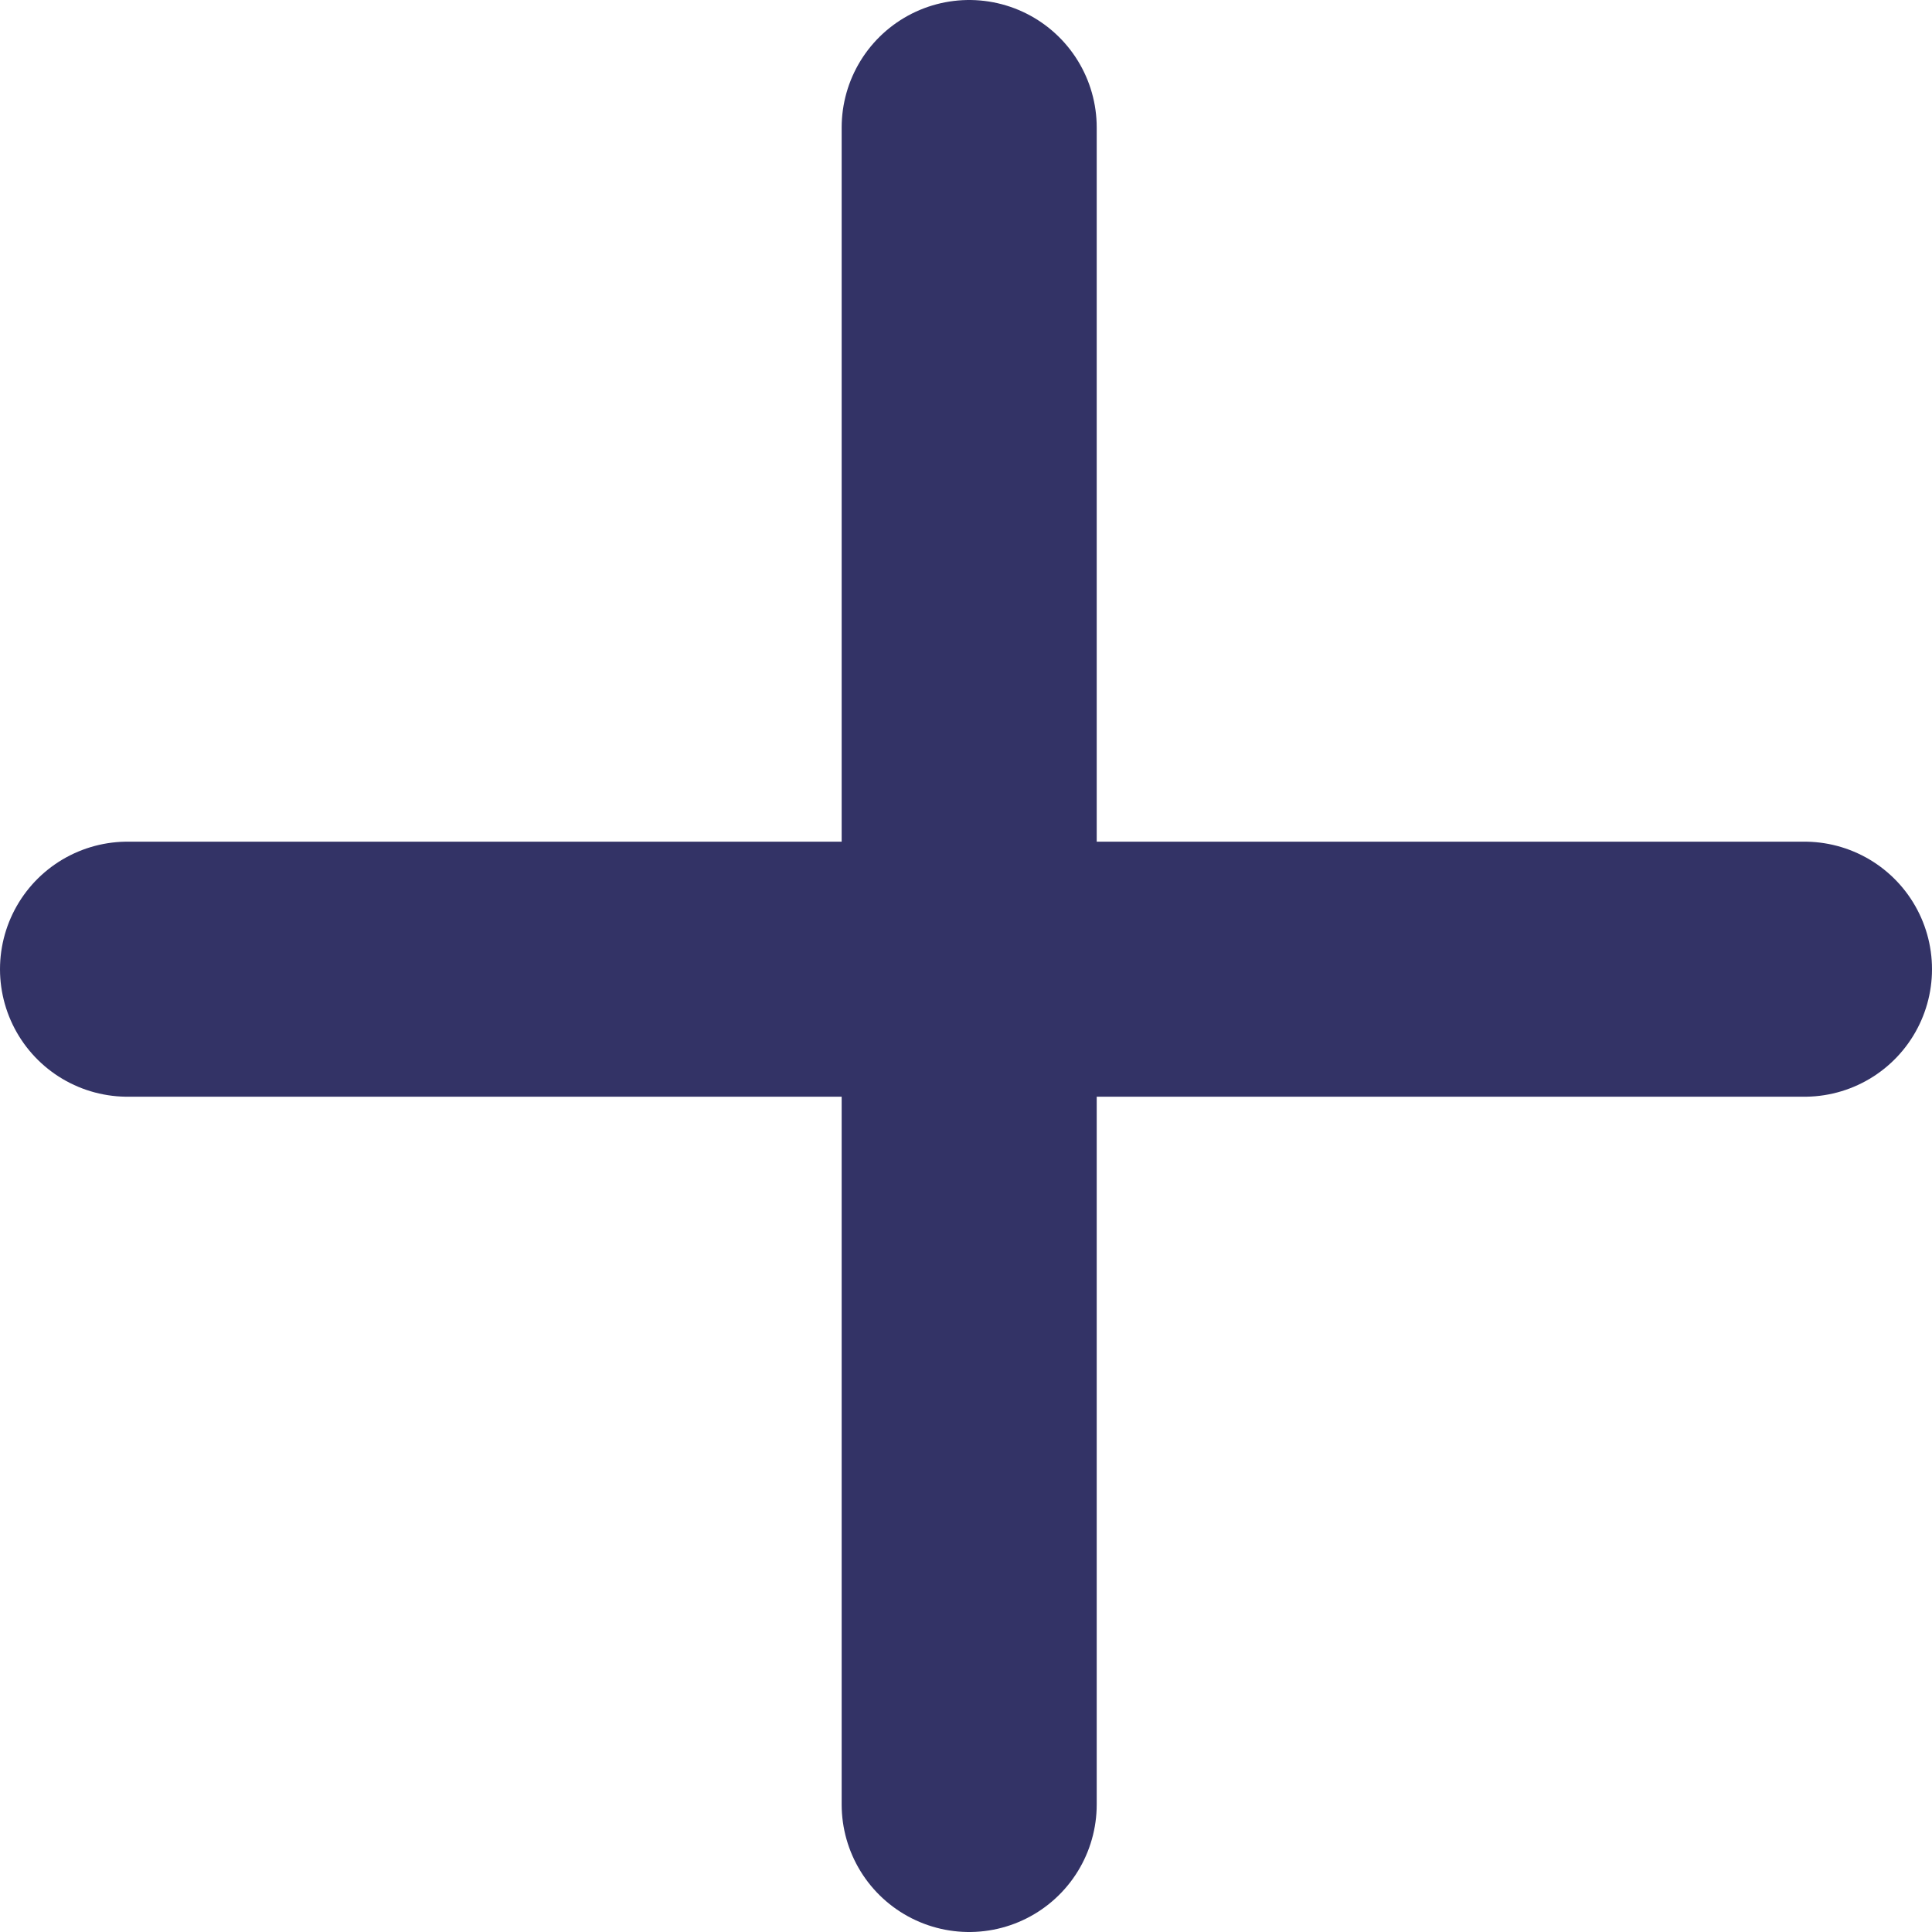
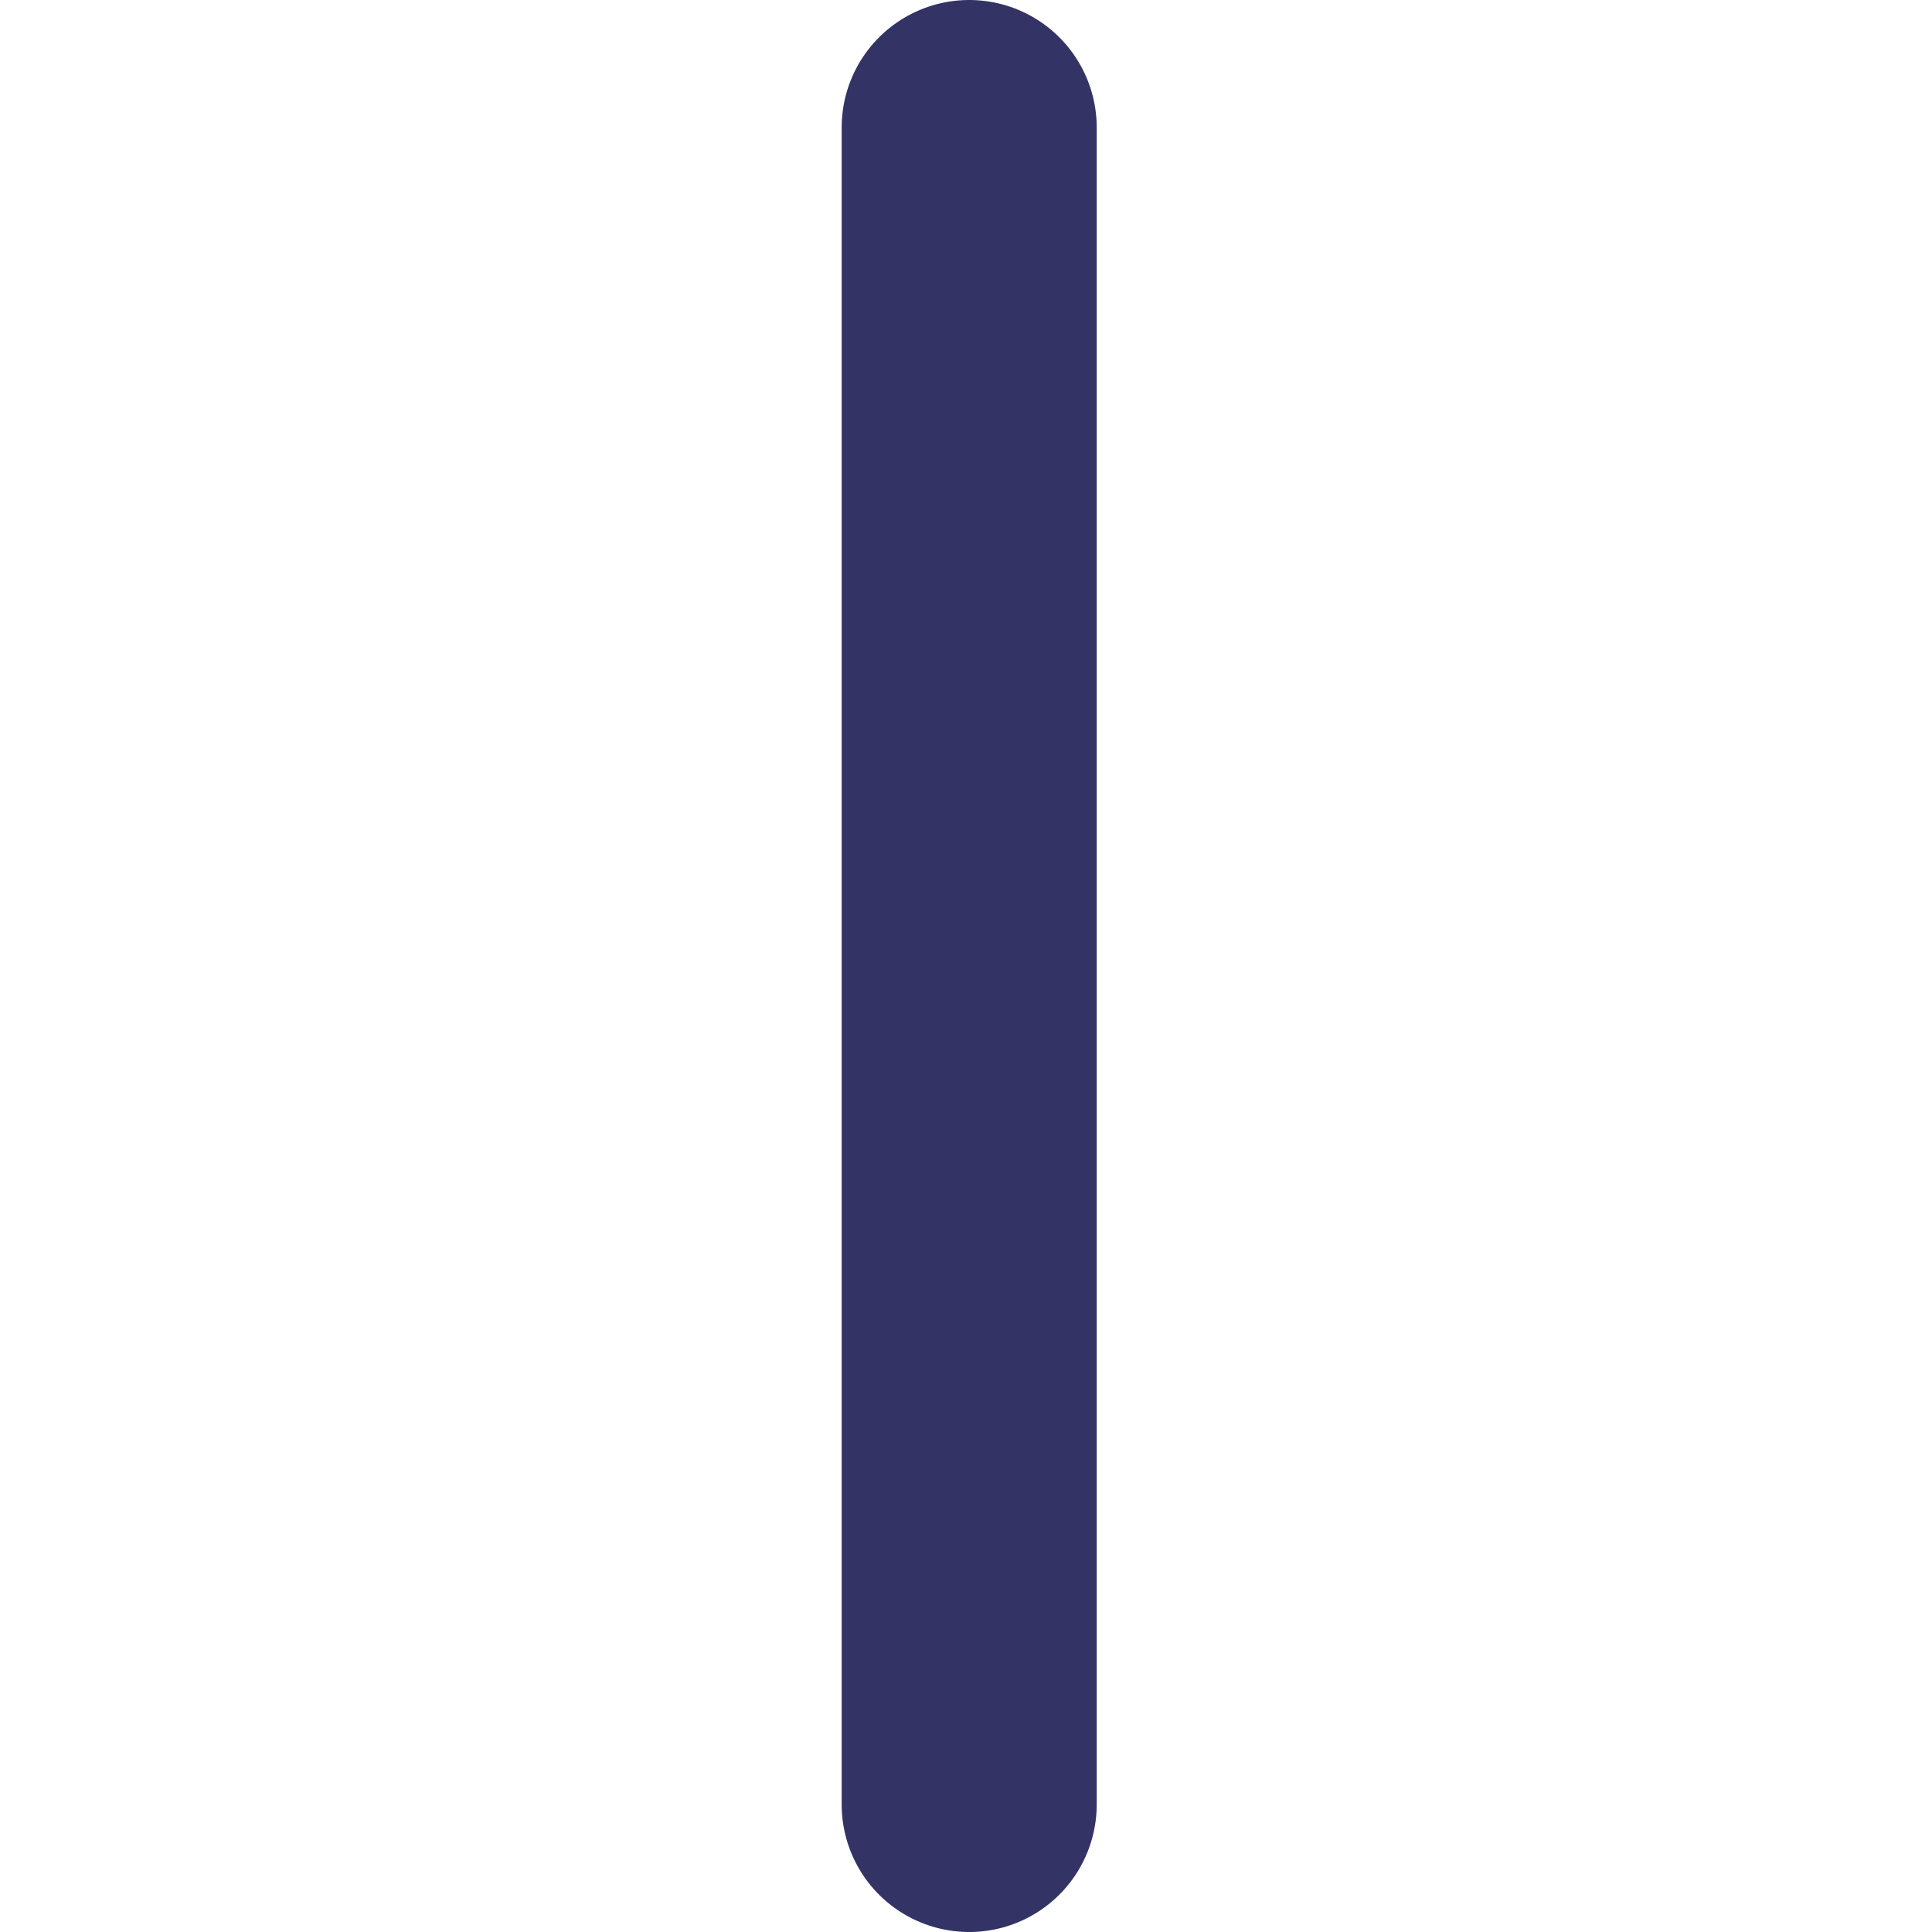
<svg xmlns="http://www.w3.org/2000/svg" version="1.1" id="Layer_1" x="0px" y="0px" viewBox="0 0 30.3 30.3" style="enable-background:new 0 0 30.3 30.3;" xml:space="preserve">
  <style type="text/css">
	.bluecross_st0{fill:none;stroke:#333366;stroke-width:4;stroke-linecap:round;stroke-linejoin:round;stroke-miterlimit:10;}
</style>
  <g>
-     <line class="bluecross_st0" x1="2" y1="15.2" x2="28.3" y2="15.2" />
    <line class="bluecross_st0" x1="15.2" y1="2" x2="15.2" y2="28.3" />
  </g>
</svg>